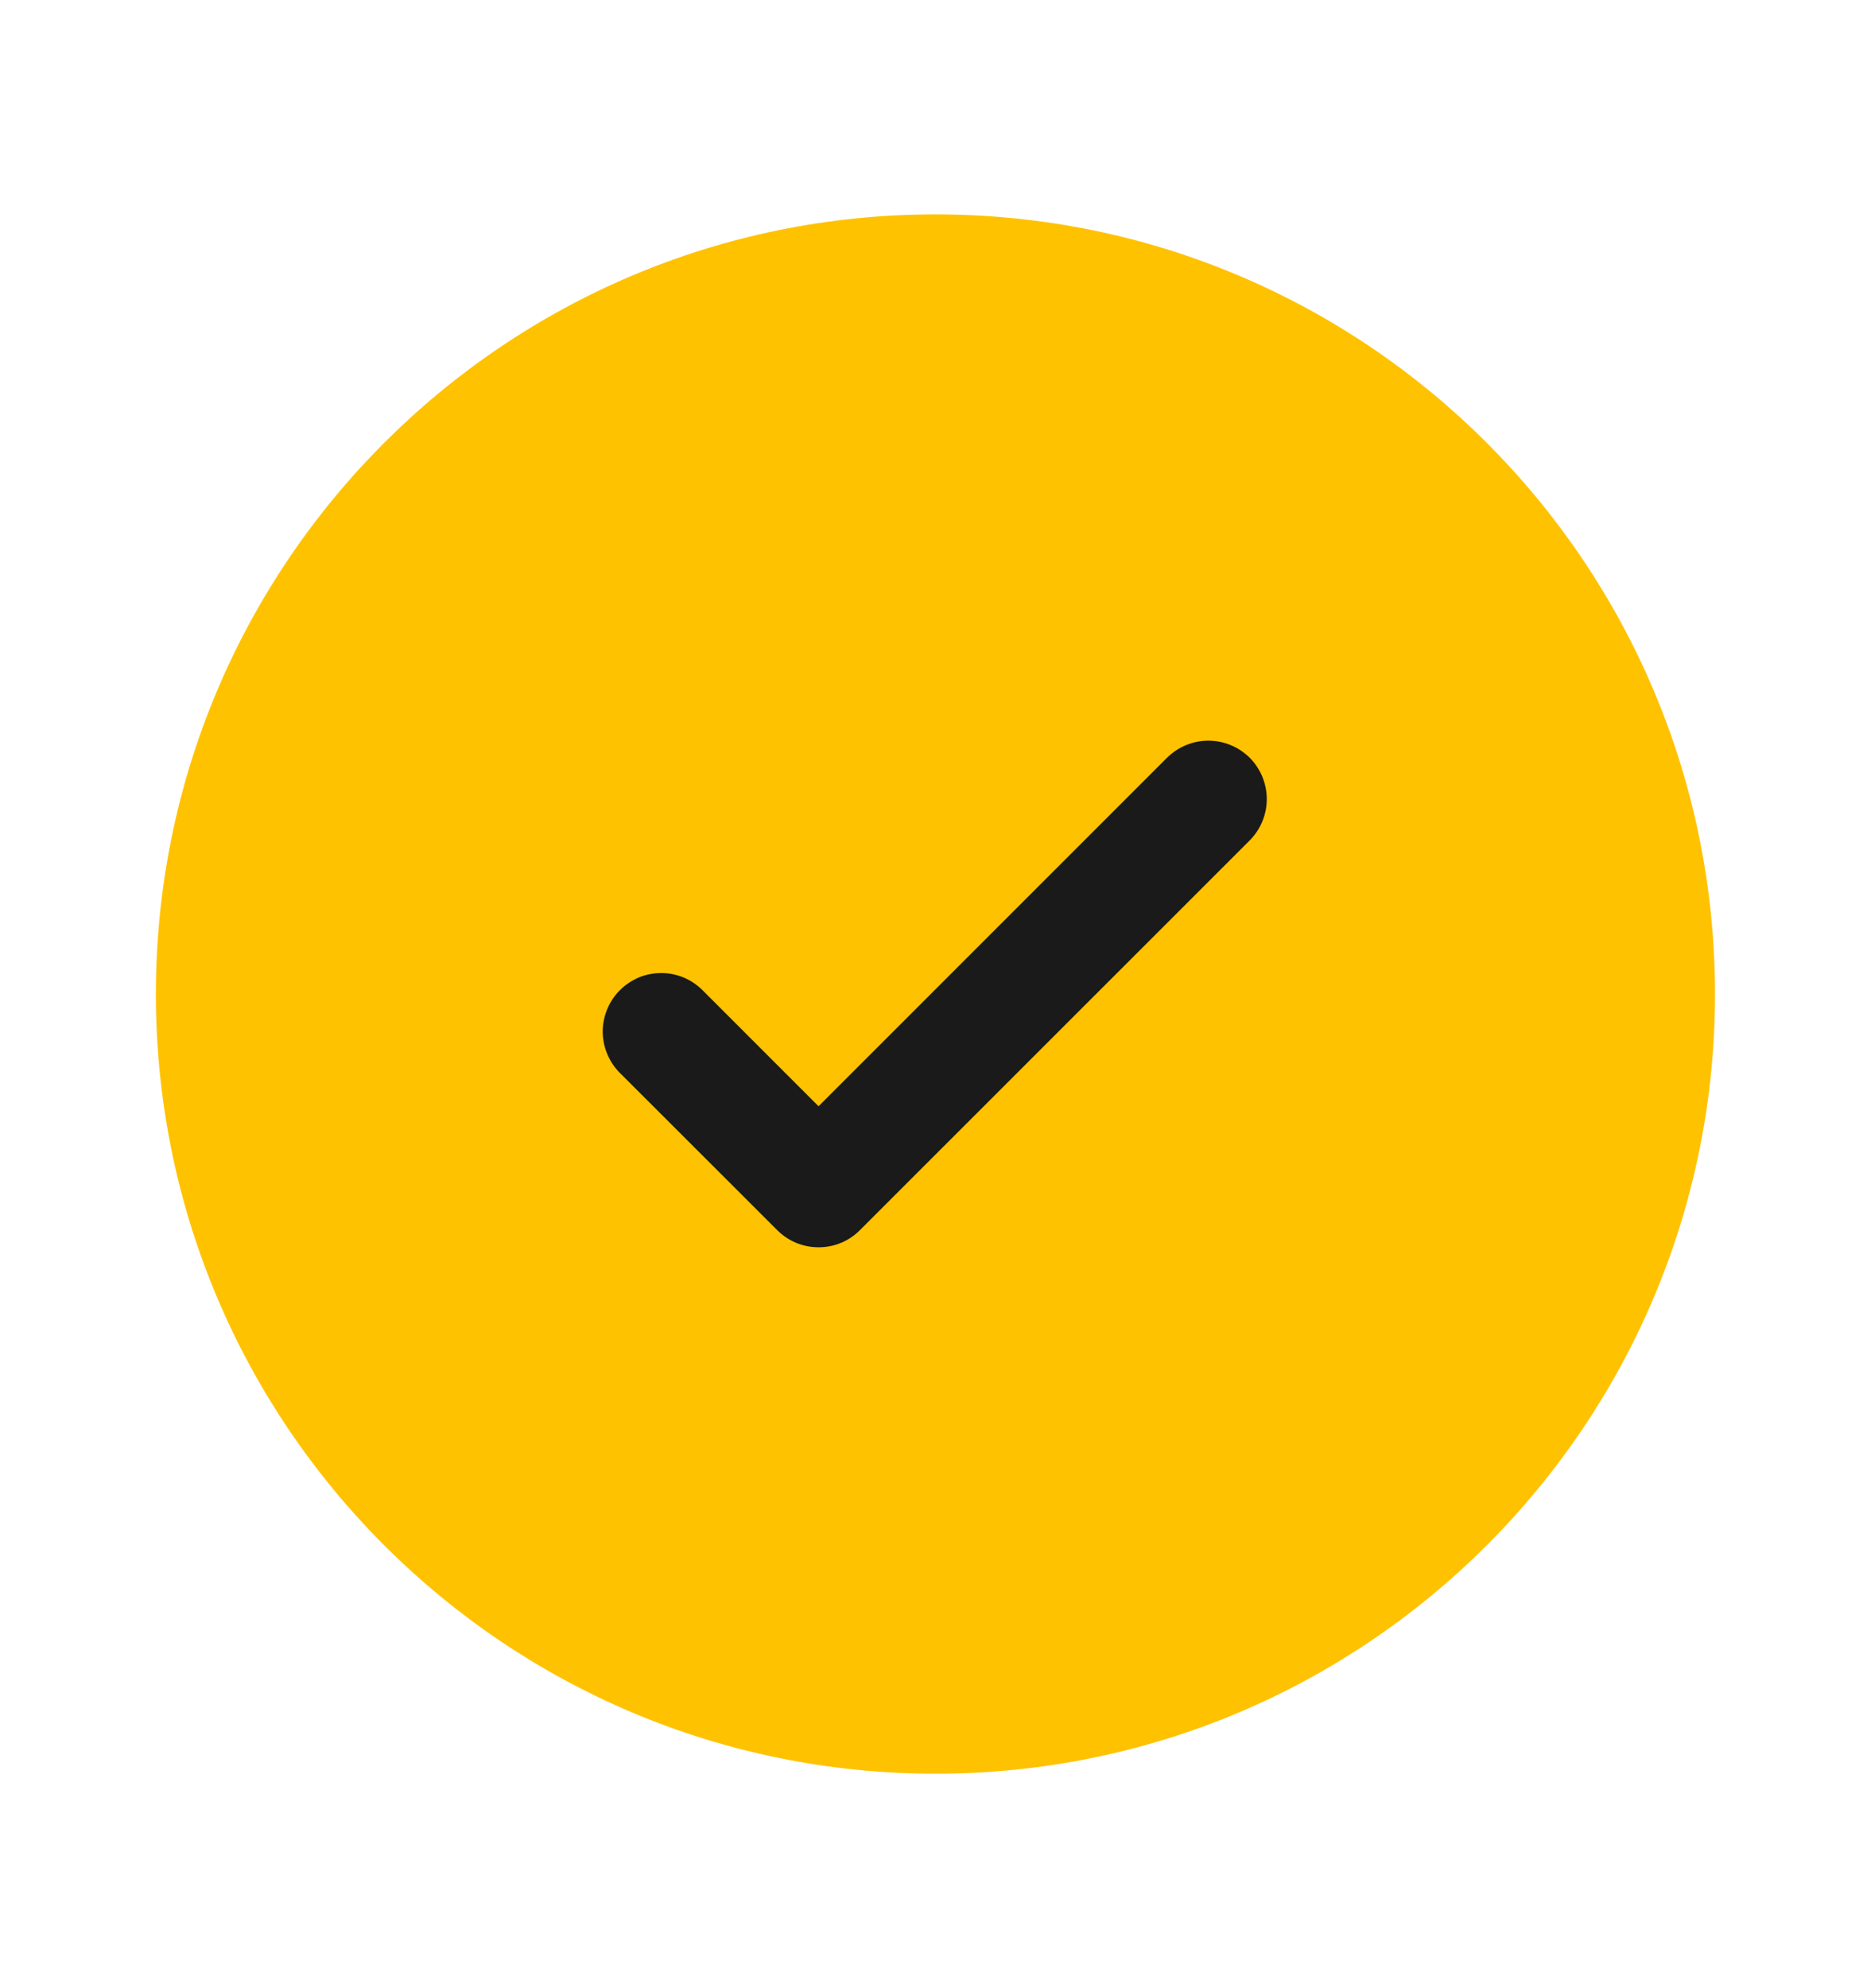
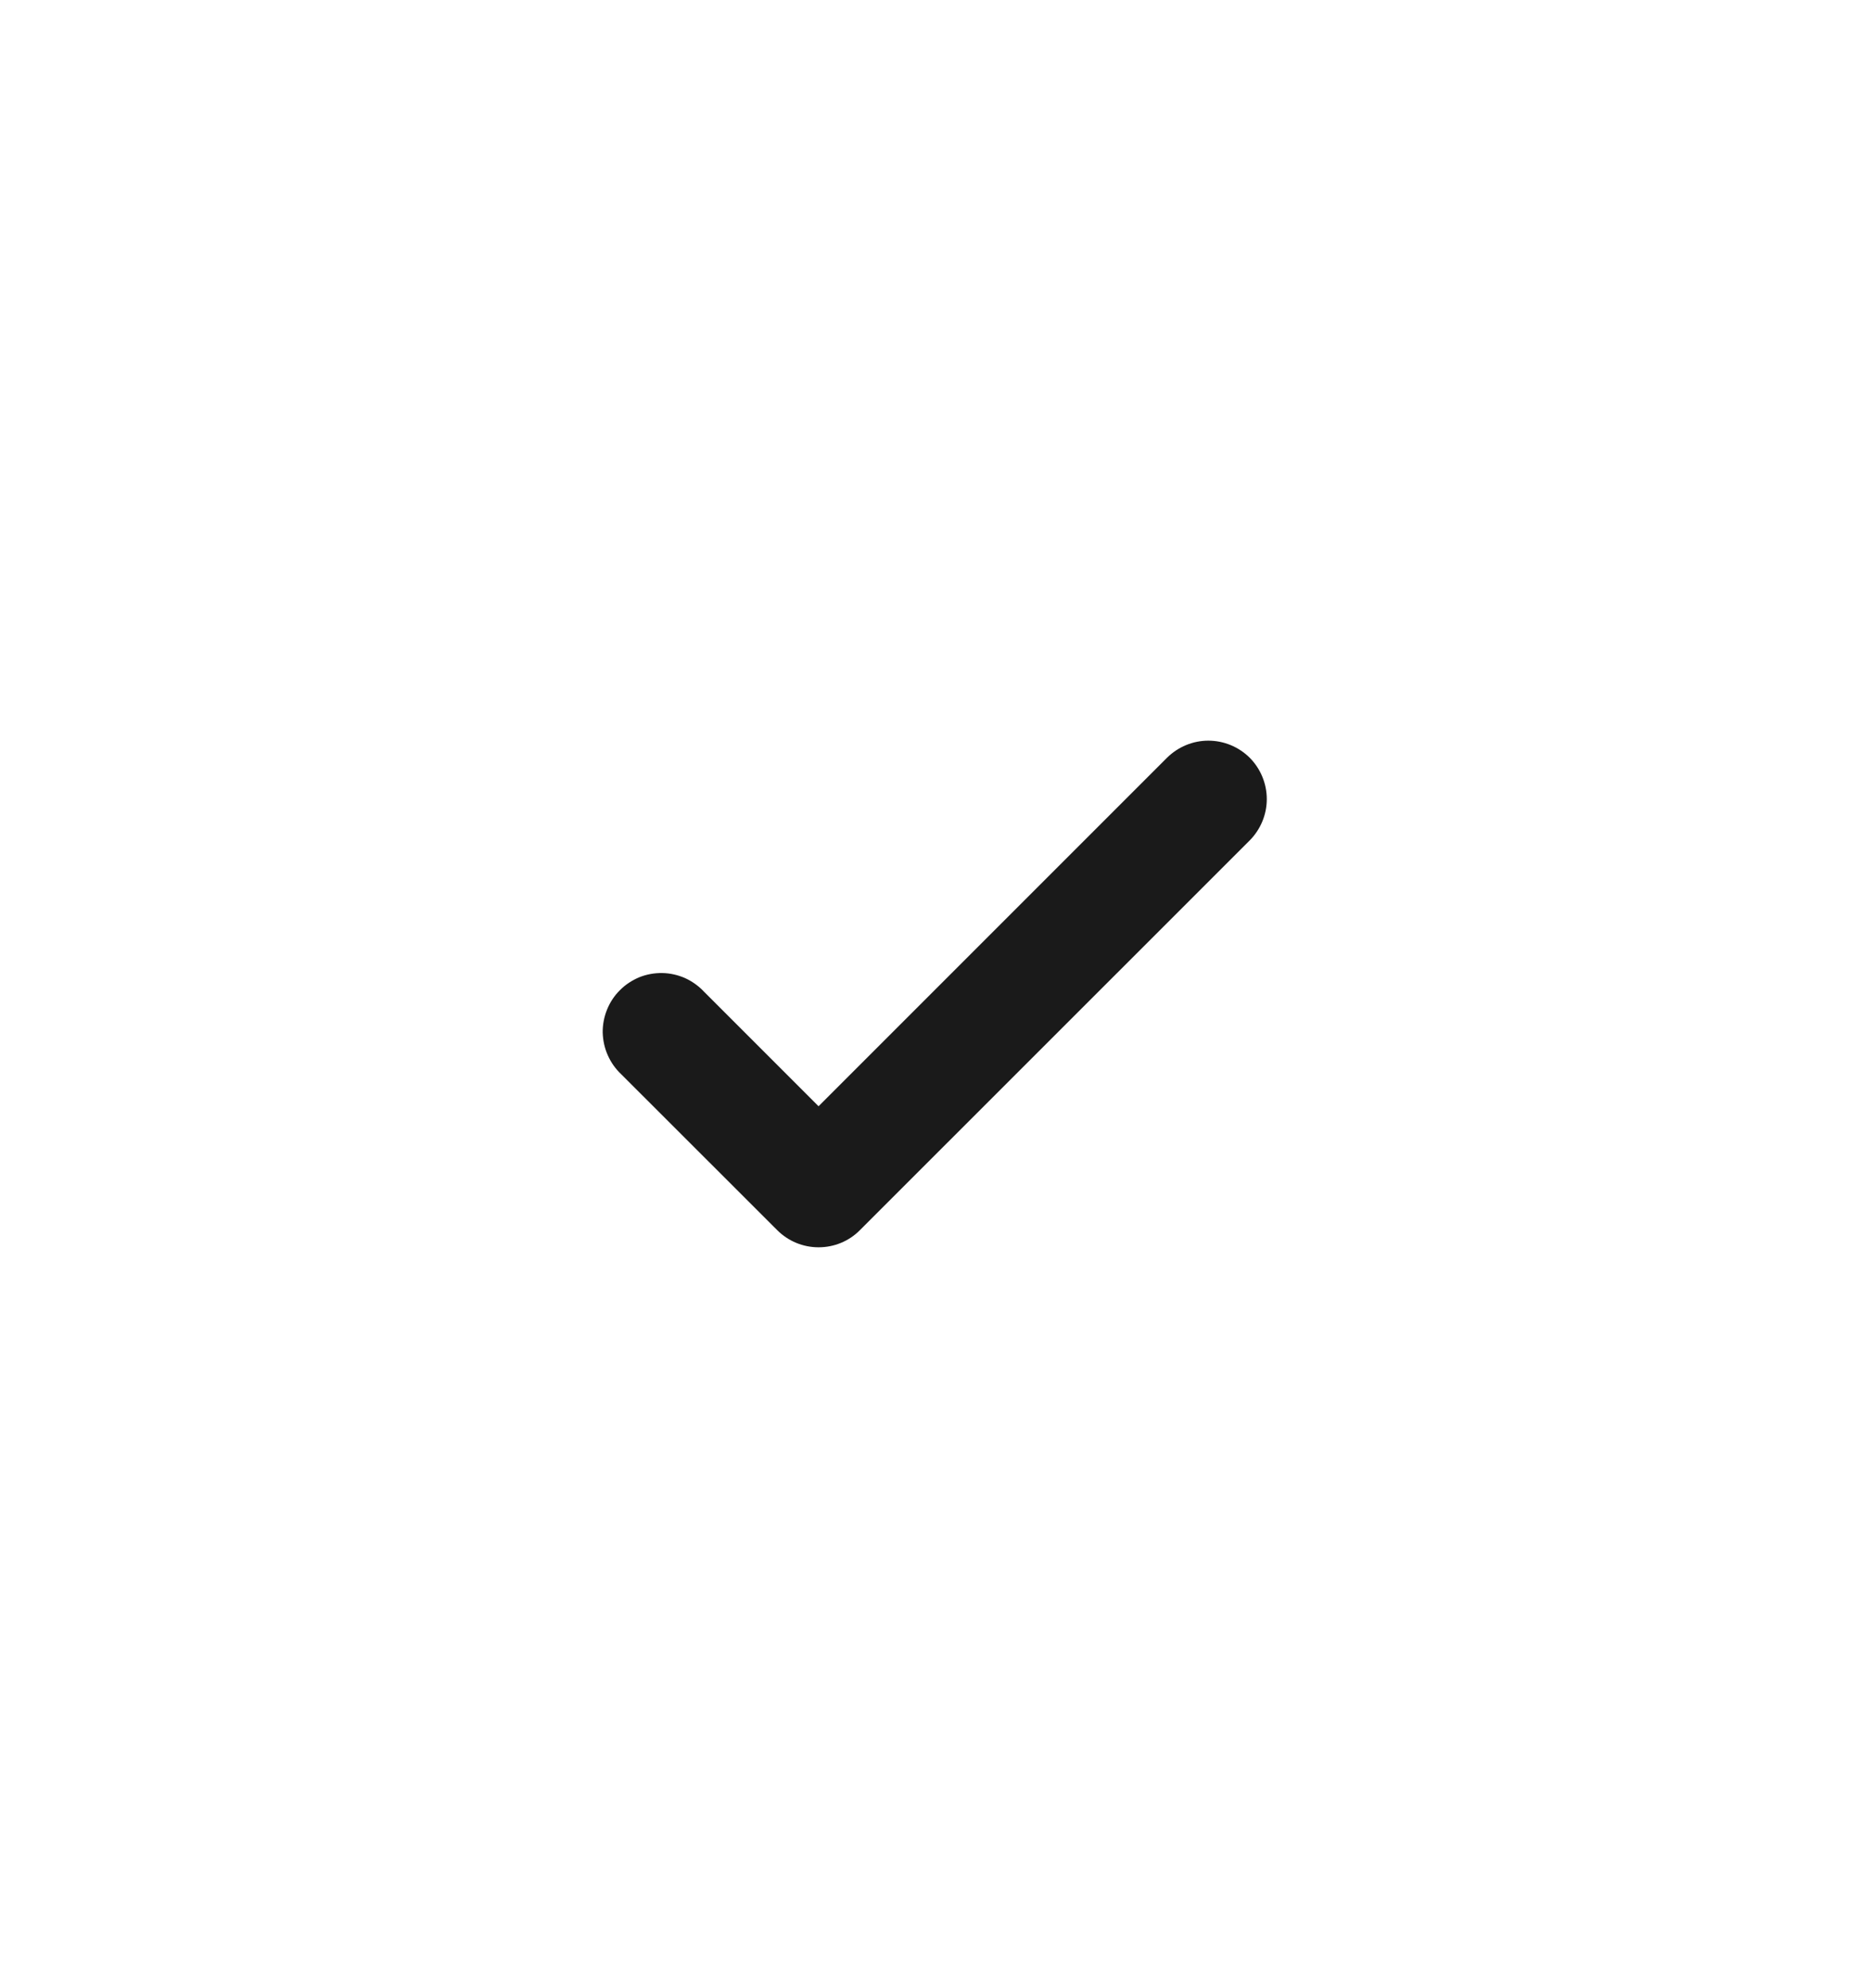
<svg xmlns="http://www.w3.org/2000/svg" width="16" height="17" viewBox="0 0 16 17" fill="none">
-   <path d="M14.666 8.5C14.666 12.182 11.682 15.166 8 15.166C4.318 15.166 1.333 12.182 1.333 8.5C1.333 4.818 4.318 1.833 8 1.833C11.682 1.833 14.666 4.818 14.666 8.5Z" fill="#FFC200" />
  <path d="M10.687 6.479C10.78 6.573 10.833 6.7 10.833 6.833C10.833 6.965 10.78 7.092 10.687 7.186L7.353 10.519C7.26 10.613 7.133 10.665 7 10.665C6.868 10.665 6.741 10.613 6.647 10.519L5.313 9.186C5.264 9.14 5.225 9.085 5.198 9.024C5.17 8.962 5.156 8.896 5.154 8.829C5.153 8.762 5.166 8.695 5.191 8.633C5.216 8.571 5.253 8.514 5.301 8.467C5.348 8.419 5.405 8.382 5.467 8.356C5.529 8.331 5.596 8.319 5.663 8.32C5.73 8.321 5.796 8.336 5.858 8.363C5.919 8.391 5.974 8.43 6.02 8.479L7 9.459L8.49 7.969L9.98 6.479C10.074 6.386 10.201 6.333 10.333 6.333C10.466 6.333 10.593 6.386 10.687 6.479Z" fill="#1A1A1A" />
</svg>